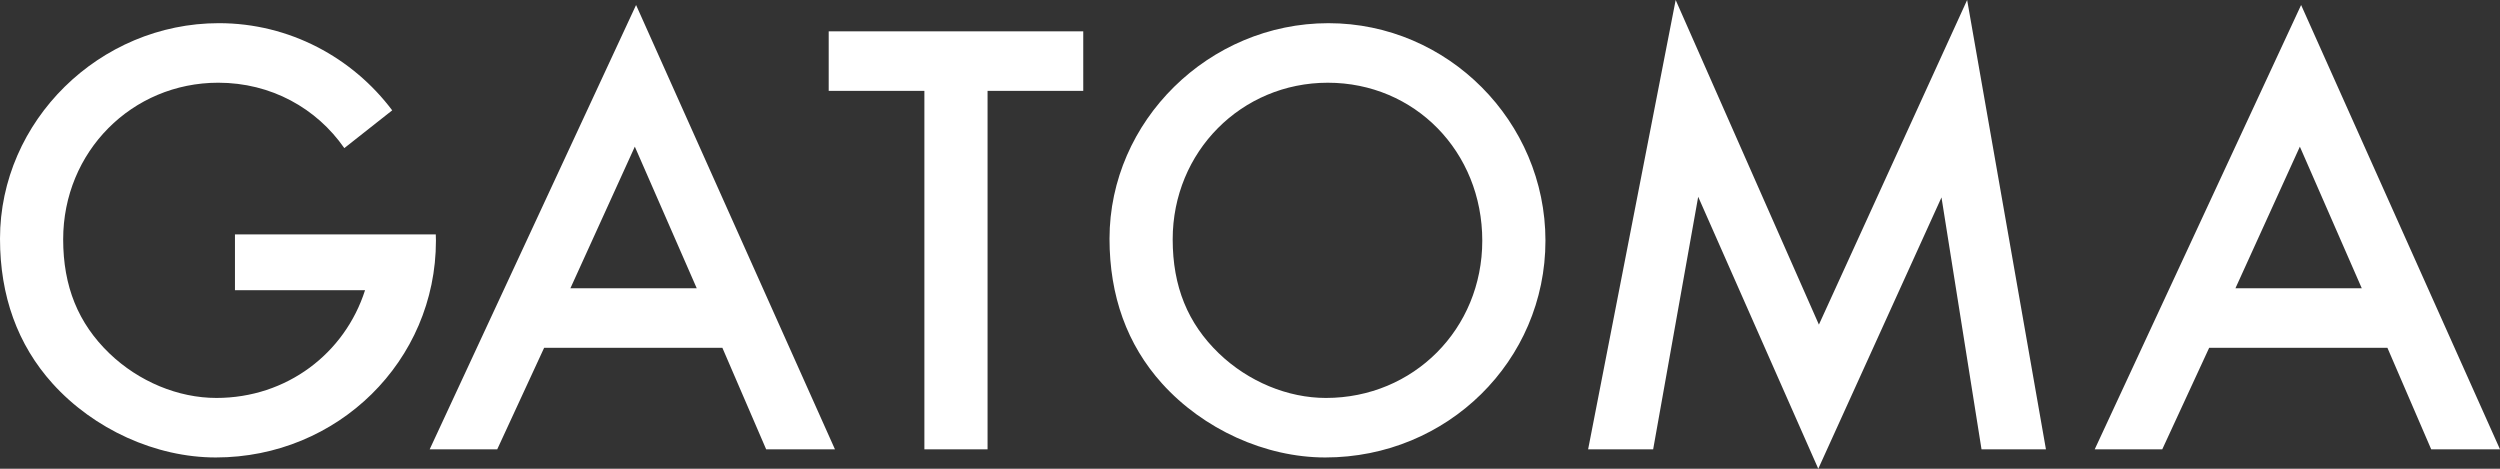
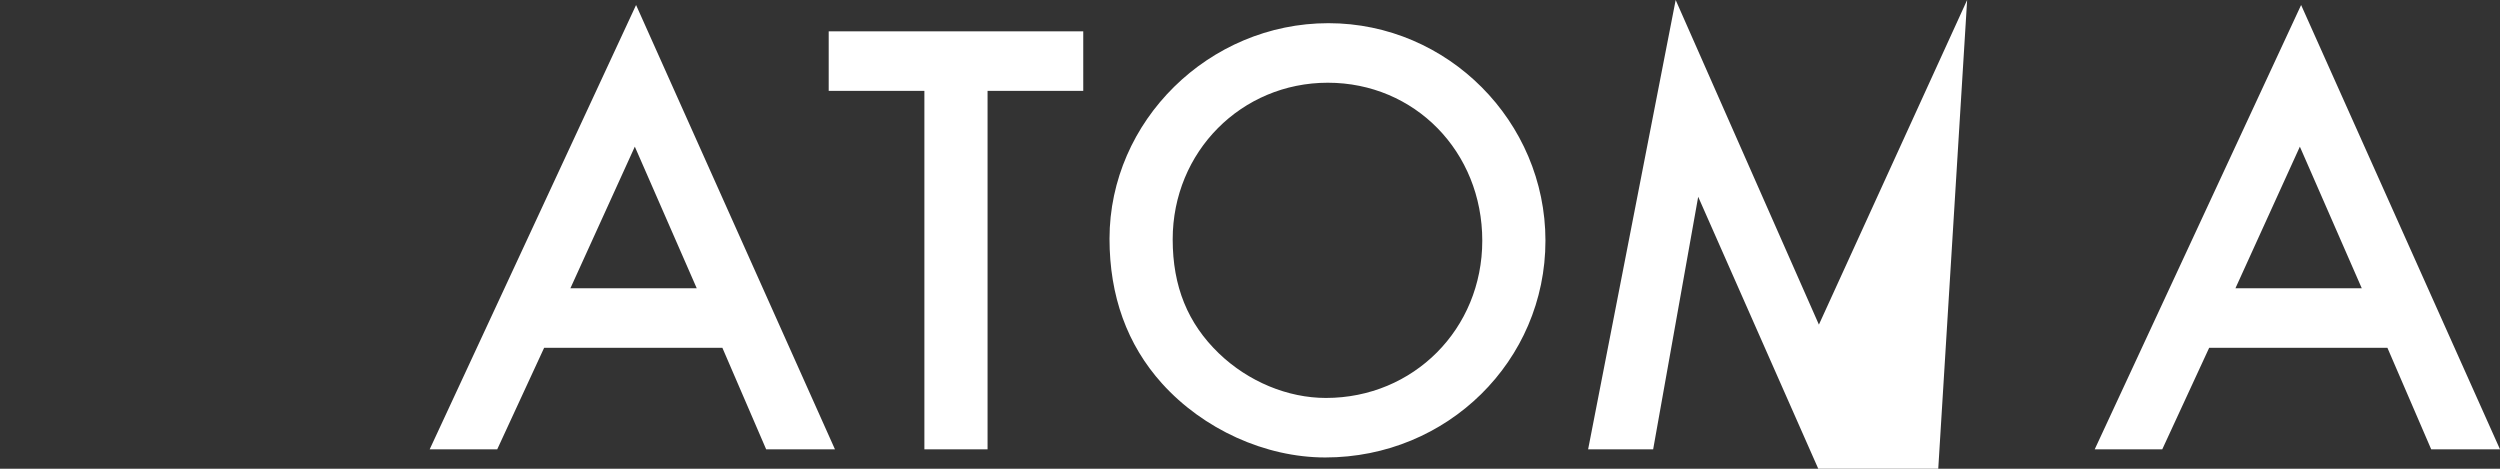
<svg xmlns="http://www.w3.org/2000/svg" version="1.1" id="Layer_1" x="0px" y="0px" width="256px" height="48px" viewBox="0 0 256 48" enable-background="new 0 0 256 48" xml:space="preserve">
  <rect x="0" y="0" width="256" height="48" fill="#333333" stroke="none" />
  <g>
-     <path fill="#FFFFFF" d="M241.846,29.519h-12.938l6.598-14.502L241.846,29.519z M244.472,35.615l4.483,10.396H256L235.634,0.513   l-21.135,45.498h6.917l4.803-10.396H244.472z M162.623,46.011h6.66l4.611-25.861L186.191,48l12.617-27.786l4.099,25.797h6.597   L201.435,0l-15.179,33.241L171.589,0L162.623,46.011z M135.967,8.471c8.901,0,15.818,7.058,15.818,16.171   c0,9.048-7.045,16.107-16.011,16.107c-3.907,0-7.942-1.669-10.952-4.556c-3.202-3.081-4.739-6.867-4.739-11.681   C120.083,15.529,127.128,8.471,135.967,8.471 M136.03,2.374c-12.233,0-22.416,10.011-22.416,22.075   c0,5.84,1.793,10.845,5.38,14.823c4.227,4.685,10.567,7.572,16.716,7.572c12.488,0,22.544-9.882,22.544-22.203   C158.255,12.449,148.264,2.374,136.03,2.374 M101.126,9.305h9.799V3.209H84.859v6.096h9.798v36.706h6.469V9.305z M71.346,29.519   H58.409l6.597-14.502L71.346,29.519z M73.972,35.615l4.483,10.396H85.5L65.134,0.513L43.999,46.011h6.917l4.803-10.396H73.972z" />
-     <path fill="#FFFFFF" d="M38.141,24L38.141,24H24.06v5.719h13.32c-2.071,6.476-8.022,11.03-15.22,11.03   c-3.907,0-7.942-1.669-10.952-4.557c-3.202-3.08-4.739-6.866-4.739-11.68c0-8.984,7.045-16.042,15.883-16.042   c5.406,0,10.068,2.612,12.906,6.697l4.904-3.868c-4.063-5.401-10.512-8.926-17.746-8.926C10.184,2.374,0,12.385,0,24.449   c0,5.84,1.794,10.845,5.38,14.823c4.227,4.685,10.568,7.572,16.716,7.572c12.489,0,22.544-9.883,22.544-22.203   c0-0.215-0.01-0.428-0.016-0.642H38.141z" />
+     <path fill="#FFFFFF" d="M241.846,29.519h-12.938l6.598-14.502L241.846,29.519z M244.472,35.615l4.483,10.396H256L235.634,0.513   l-21.135,45.498h6.917l4.803-10.396H244.472z M162.623,46.011h6.66l4.611-25.861L186.191,48l4.099,25.797h6.597   L201.435,0l-15.179,33.241L171.589,0L162.623,46.011z M135.967,8.471c8.901,0,15.818,7.058,15.818,16.171   c0,9.048-7.045,16.107-16.011,16.107c-3.907,0-7.942-1.669-10.952-4.556c-3.202-3.081-4.739-6.867-4.739-11.681   C120.083,15.529,127.128,8.471,135.967,8.471 M136.03,2.374c-12.233,0-22.416,10.011-22.416,22.075   c0,5.84,1.793,10.845,5.38,14.823c4.227,4.685,10.567,7.572,16.716,7.572c12.488,0,22.544-9.882,22.544-22.203   C158.255,12.449,148.264,2.374,136.03,2.374 M101.126,9.305h9.799V3.209H84.859v6.096h9.798v36.706h6.469V9.305z M71.346,29.519   H58.409l6.597-14.502L71.346,29.519z M73.972,35.615l4.483,10.396H85.5L65.134,0.513L43.999,46.011h6.917l4.803-10.396H73.972z" />
  </g>
</svg>